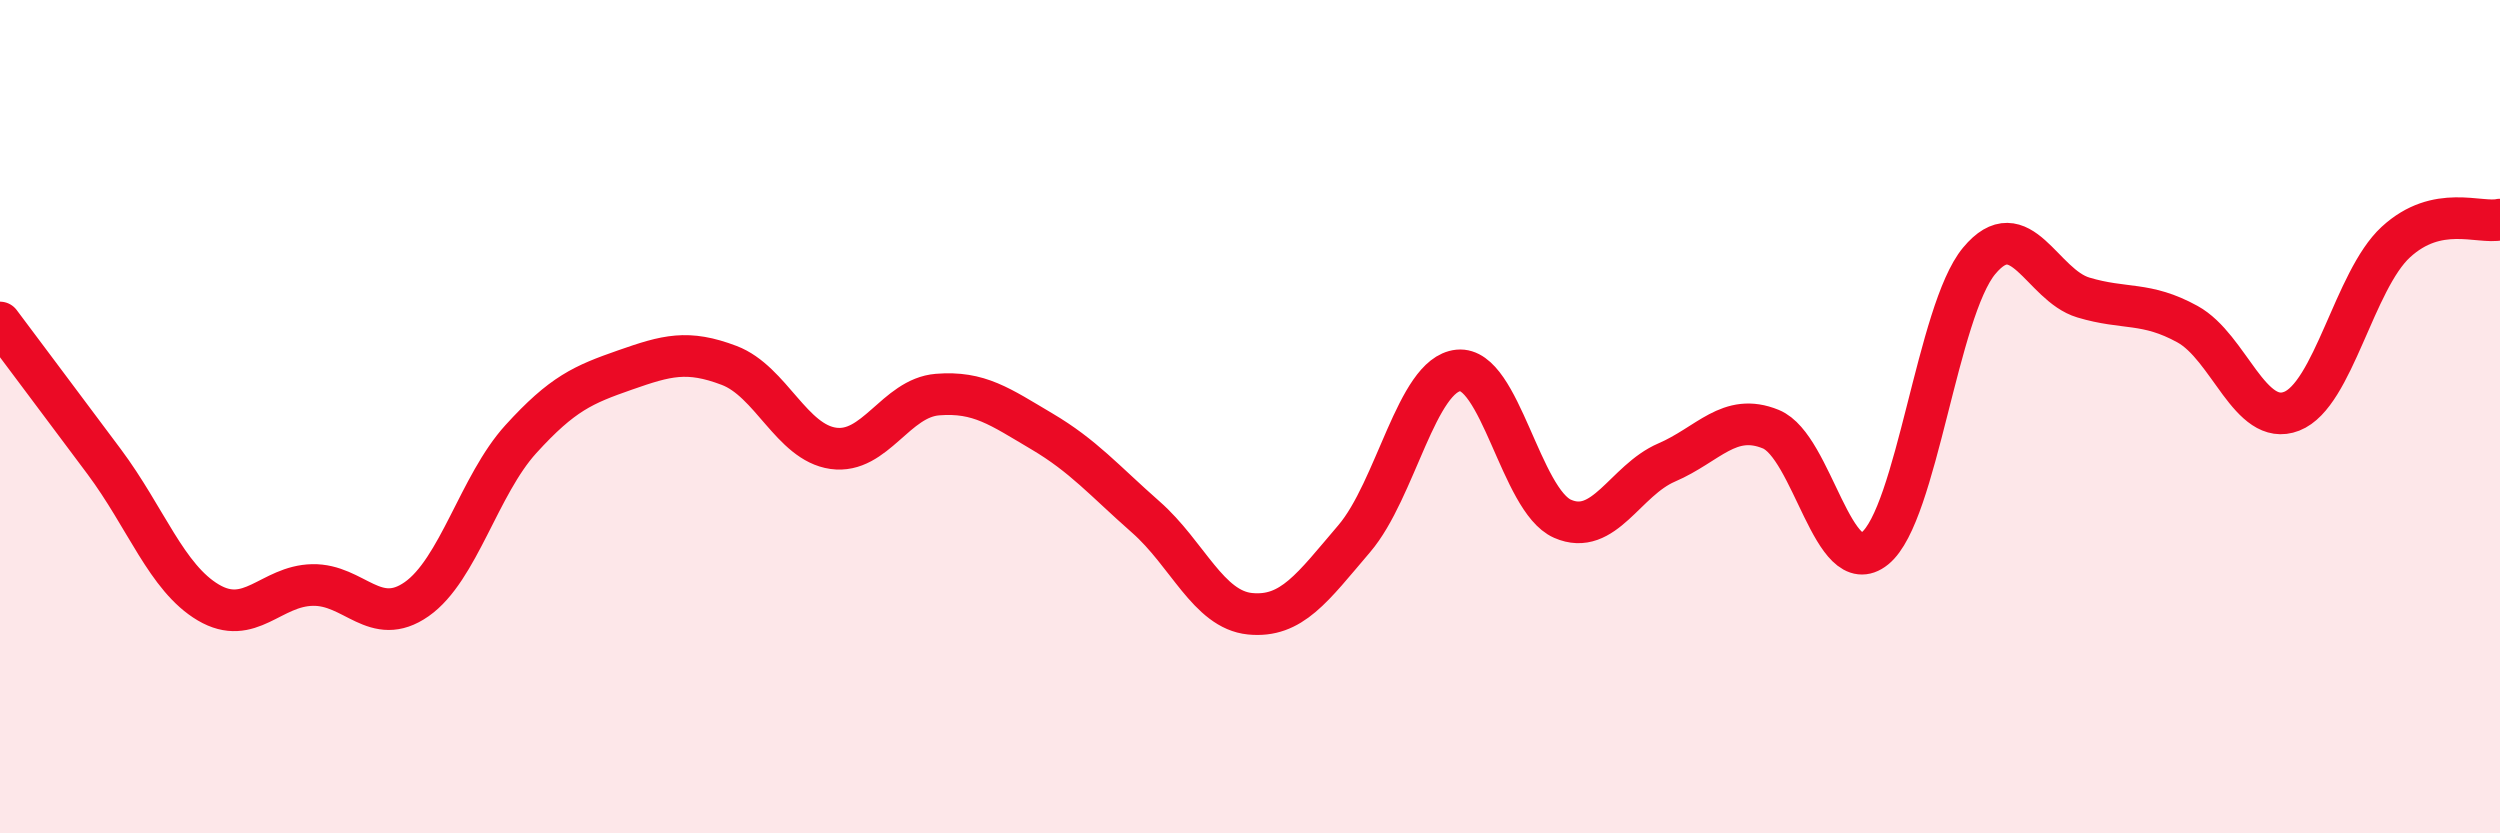
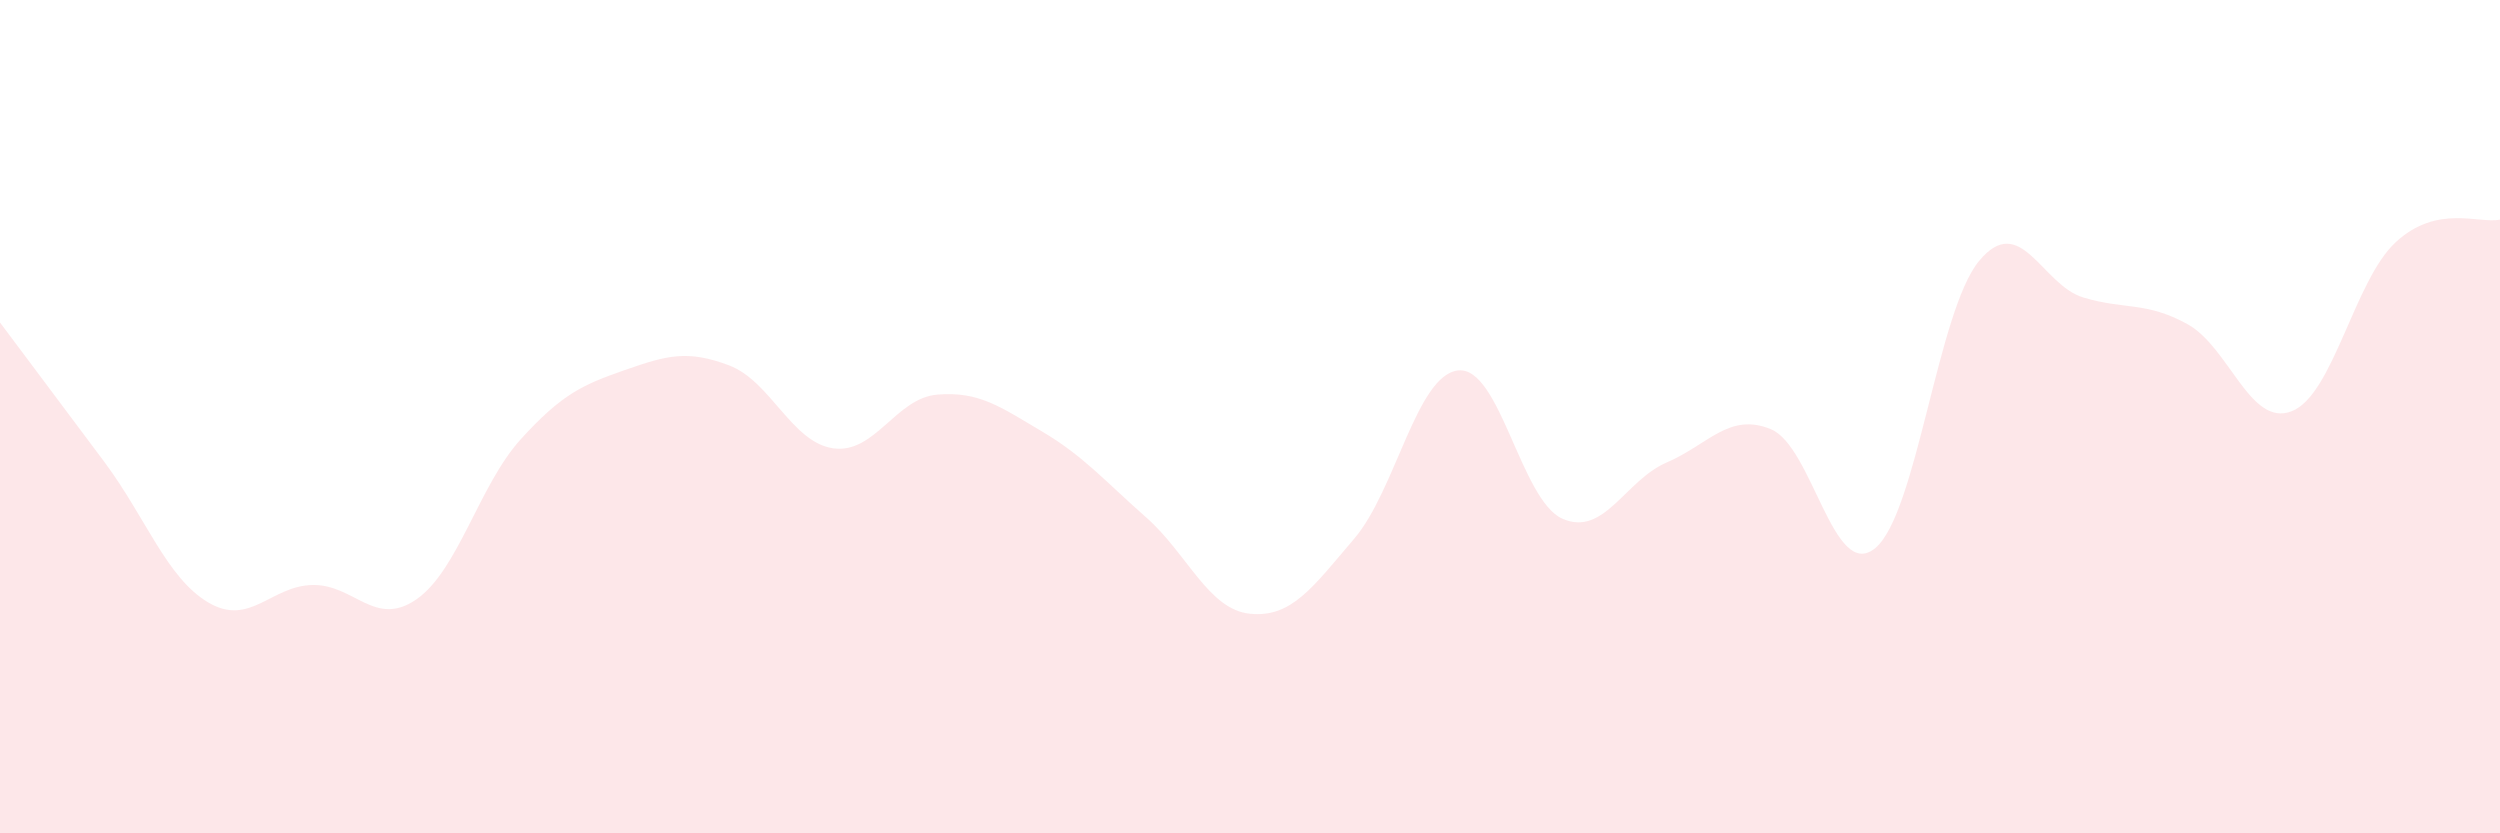
<svg xmlns="http://www.w3.org/2000/svg" width="60" height="20" viewBox="0 0 60 20">
  <path d="M 0,7.74 C 0.5,8.41 1.5,9.74 2.5,11.08 C 3.5,12.42 4,13.87 5,14.46 C 6,15.05 6.5,14.06 7.5,14.04 C 8.5,14.02 9,15.08 10,14.38 C 11,13.68 11.5,11.64 12.5,10.54 C 13.5,9.44 14,9.23 15,8.88 C 16,8.53 16.5,8.39 17.5,8.77 C 18.5,9.15 19,10.62 20,10.76 C 21,10.9 21.5,9.55 22.5,9.47 C 23.5,9.39 24,9.76 25,10.35 C 26,10.94 26.5,11.53 27.5,12.41 C 28.5,13.29 29,14.63 30,14.73 C 31,14.83 31.5,14.1 32.5,12.93 C 33.5,11.76 34,8.99 35,8.89 C 36,8.79 36.5,12.01 37.5,12.45 C 38.5,12.89 39,11.53 40,11.1 C 41,10.67 41.5,9.89 42.5,10.3 C 43.5,10.71 44,13.97 45,13.16 C 46,12.35 46.5,7.46 47.5,6.26 C 48.5,5.06 49,6.84 50,7.14 C 51,7.44 51.5,7.23 52.5,7.78 C 53.5,8.33 54,10.26 55,9.87 C 56,9.48 56.5,6.73 57.5,5.81 C 58.5,4.89 59.5,5.38 60,5.27L60 20L0 20Z" fill="#EB0A25" opacity="0.1" stroke-linecap="round" stroke-linejoin="round" />
-   <path d="M 0,7.74 C 0.5,8.41 1.5,9.74 2.5,11.08 C 3.5,12.42 4,13.87 5,14.46 C 6,15.05 6.5,14.06 7.5,14.04 C 8.5,14.02 9,15.08 10,14.38 C 11,13.68 11.5,11.64 12.5,10.54 C 13.5,9.44 14,9.23 15,8.88 C 16,8.53 16.5,8.39 17.5,8.77 C 18.5,9.15 19,10.62 20,10.76 C 21,10.9 21.5,9.55 22.5,9.47 C 23.5,9.39 24,9.76 25,10.35 C 26,10.94 26.5,11.53 27.5,12.41 C 28.5,13.29 29,14.63 30,14.73 C 31,14.83 31.5,14.1 32.5,12.93 C 33.5,11.76 34,8.99 35,8.89 C 36,8.79 36.5,12.01 37.5,12.45 C 38.5,12.89 39,11.53 40,11.1 C 41,10.67 41.5,9.89 42.5,10.3 C 43.5,10.71 44,13.97 45,13.16 C 46,12.35 46.5,7.46 47.5,6.26 C 48.5,5.06 49,6.84 50,7.14 C 51,7.44 51.5,7.23 52.5,7.78 C 53.5,8.33 54,10.26 55,9.87 C 56,9.48 56.5,6.73 57.5,5.81 C 58.5,4.89 59.5,5.38 60,5.27" stroke="#EB0A25" stroke-width="1" fill="none" stroke-linecap="round" stroke-linejoin="round" />
</svg>